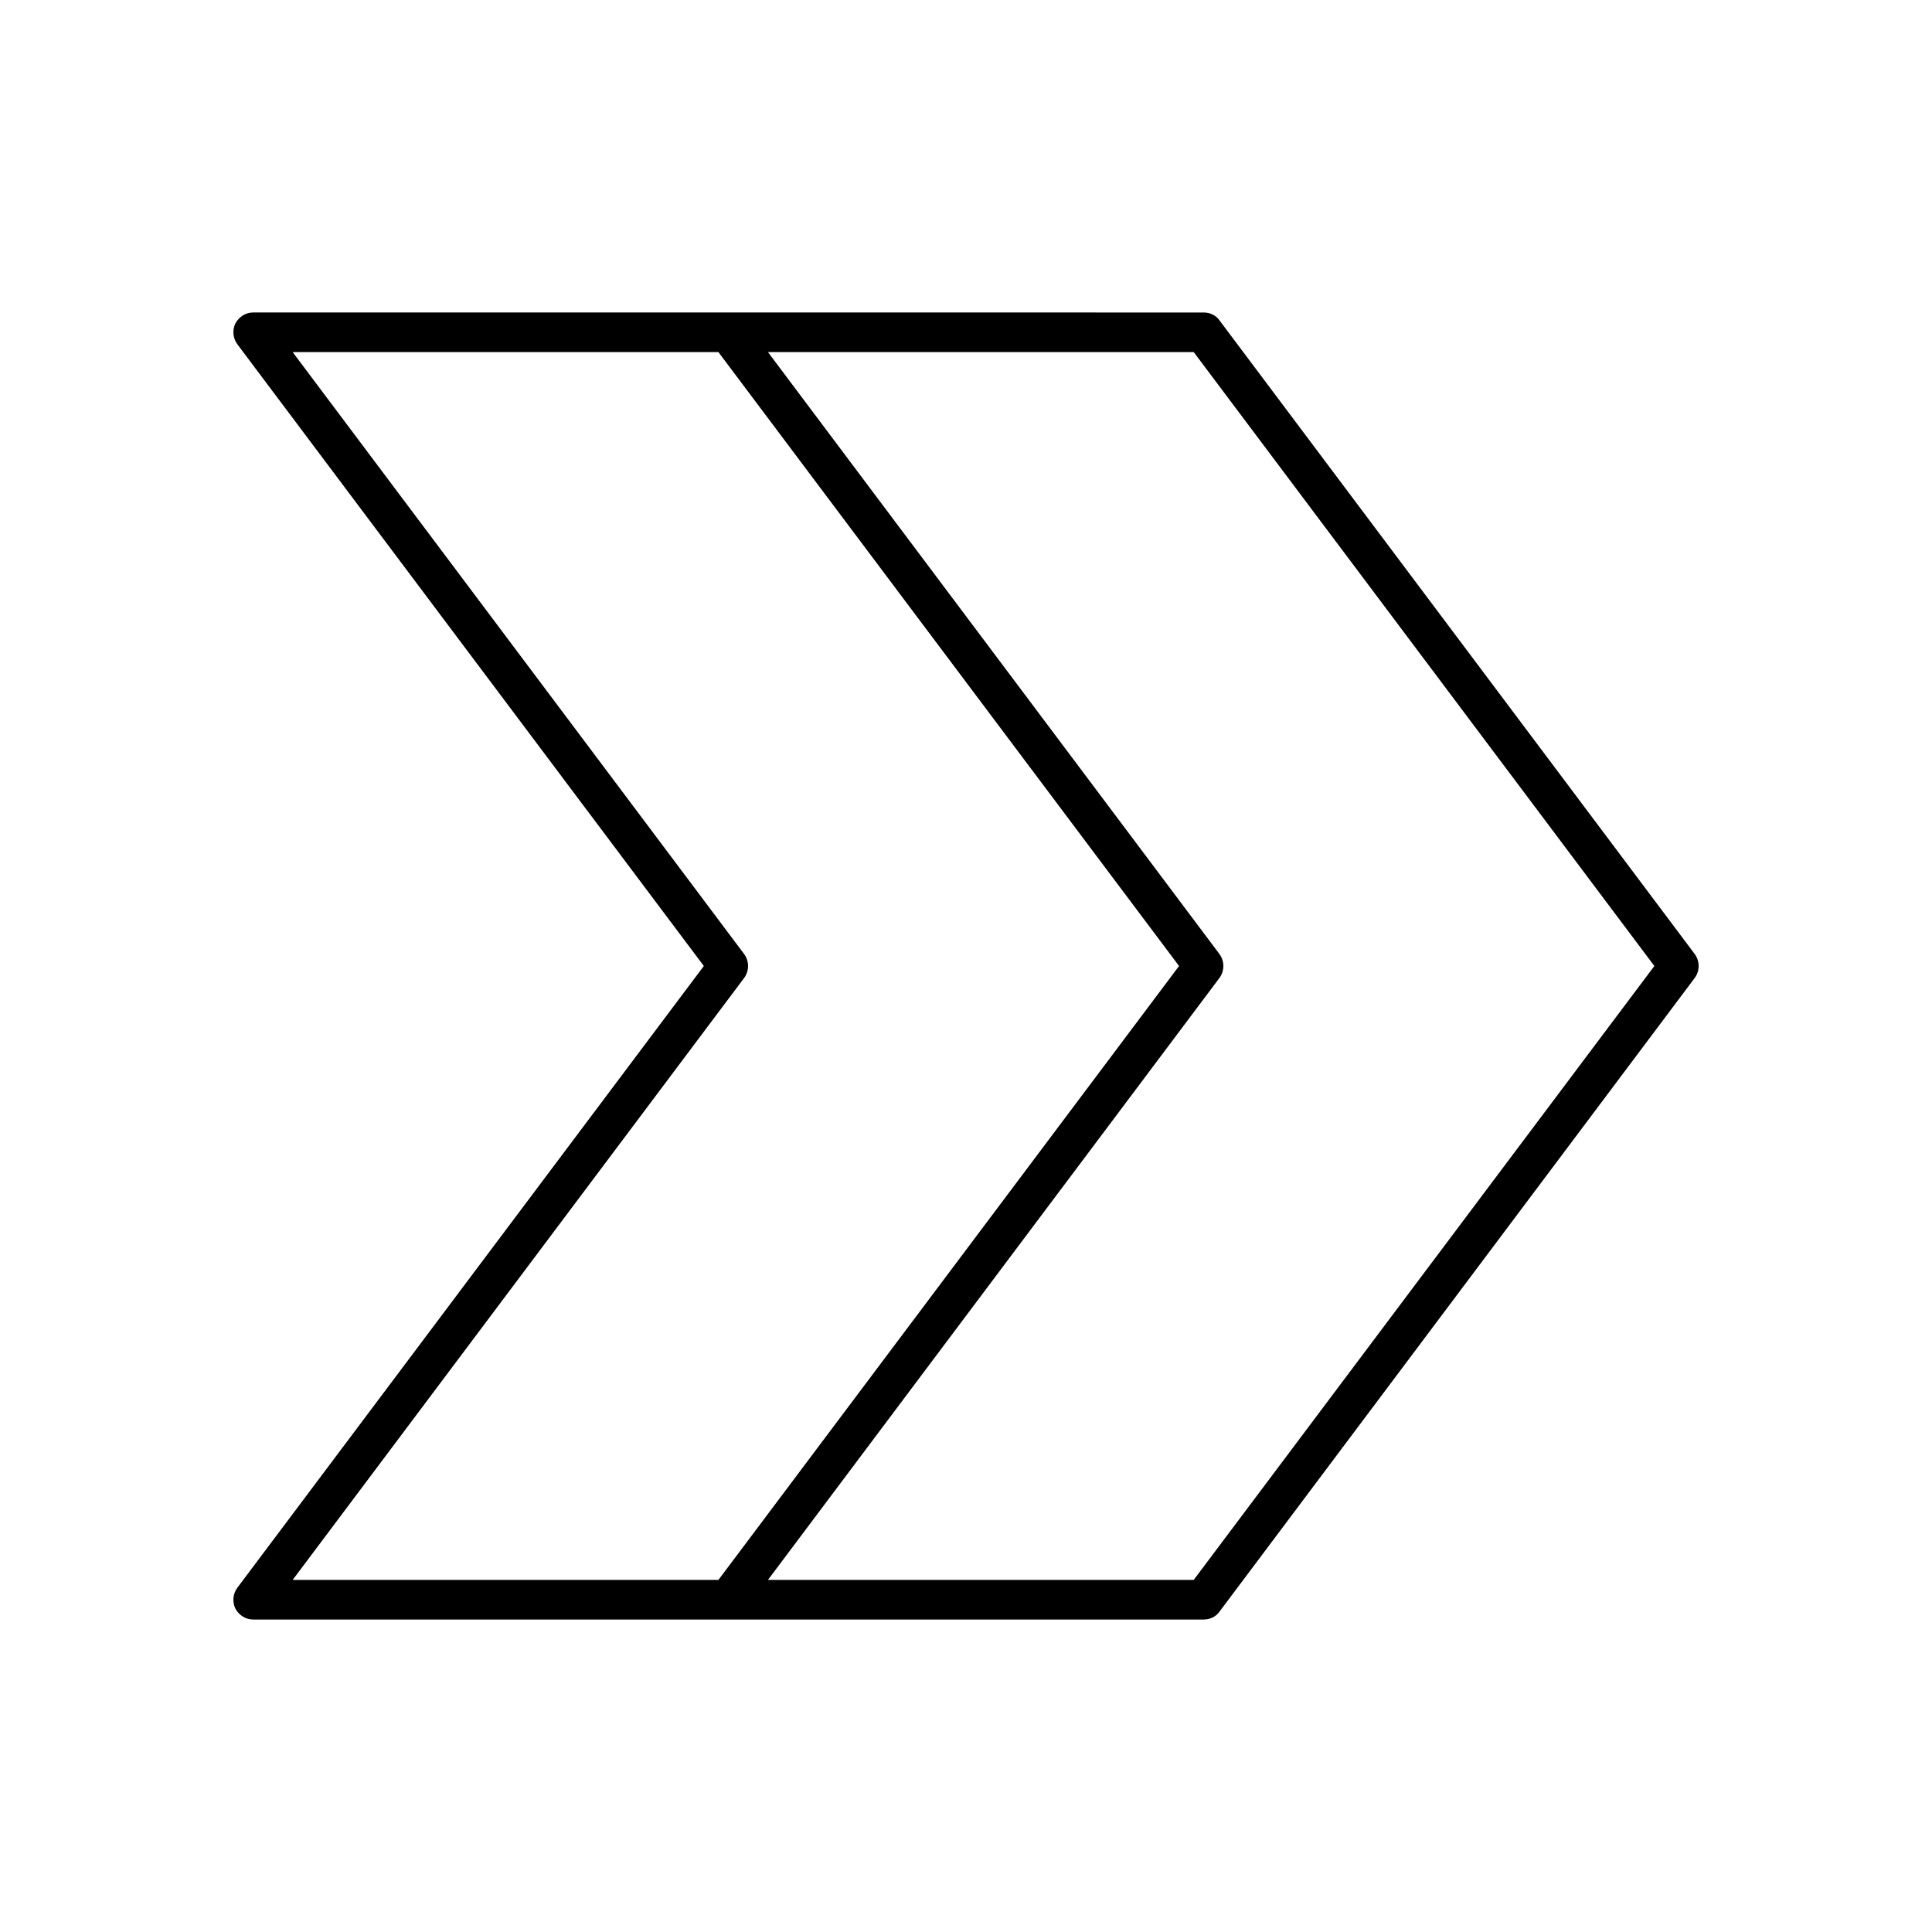
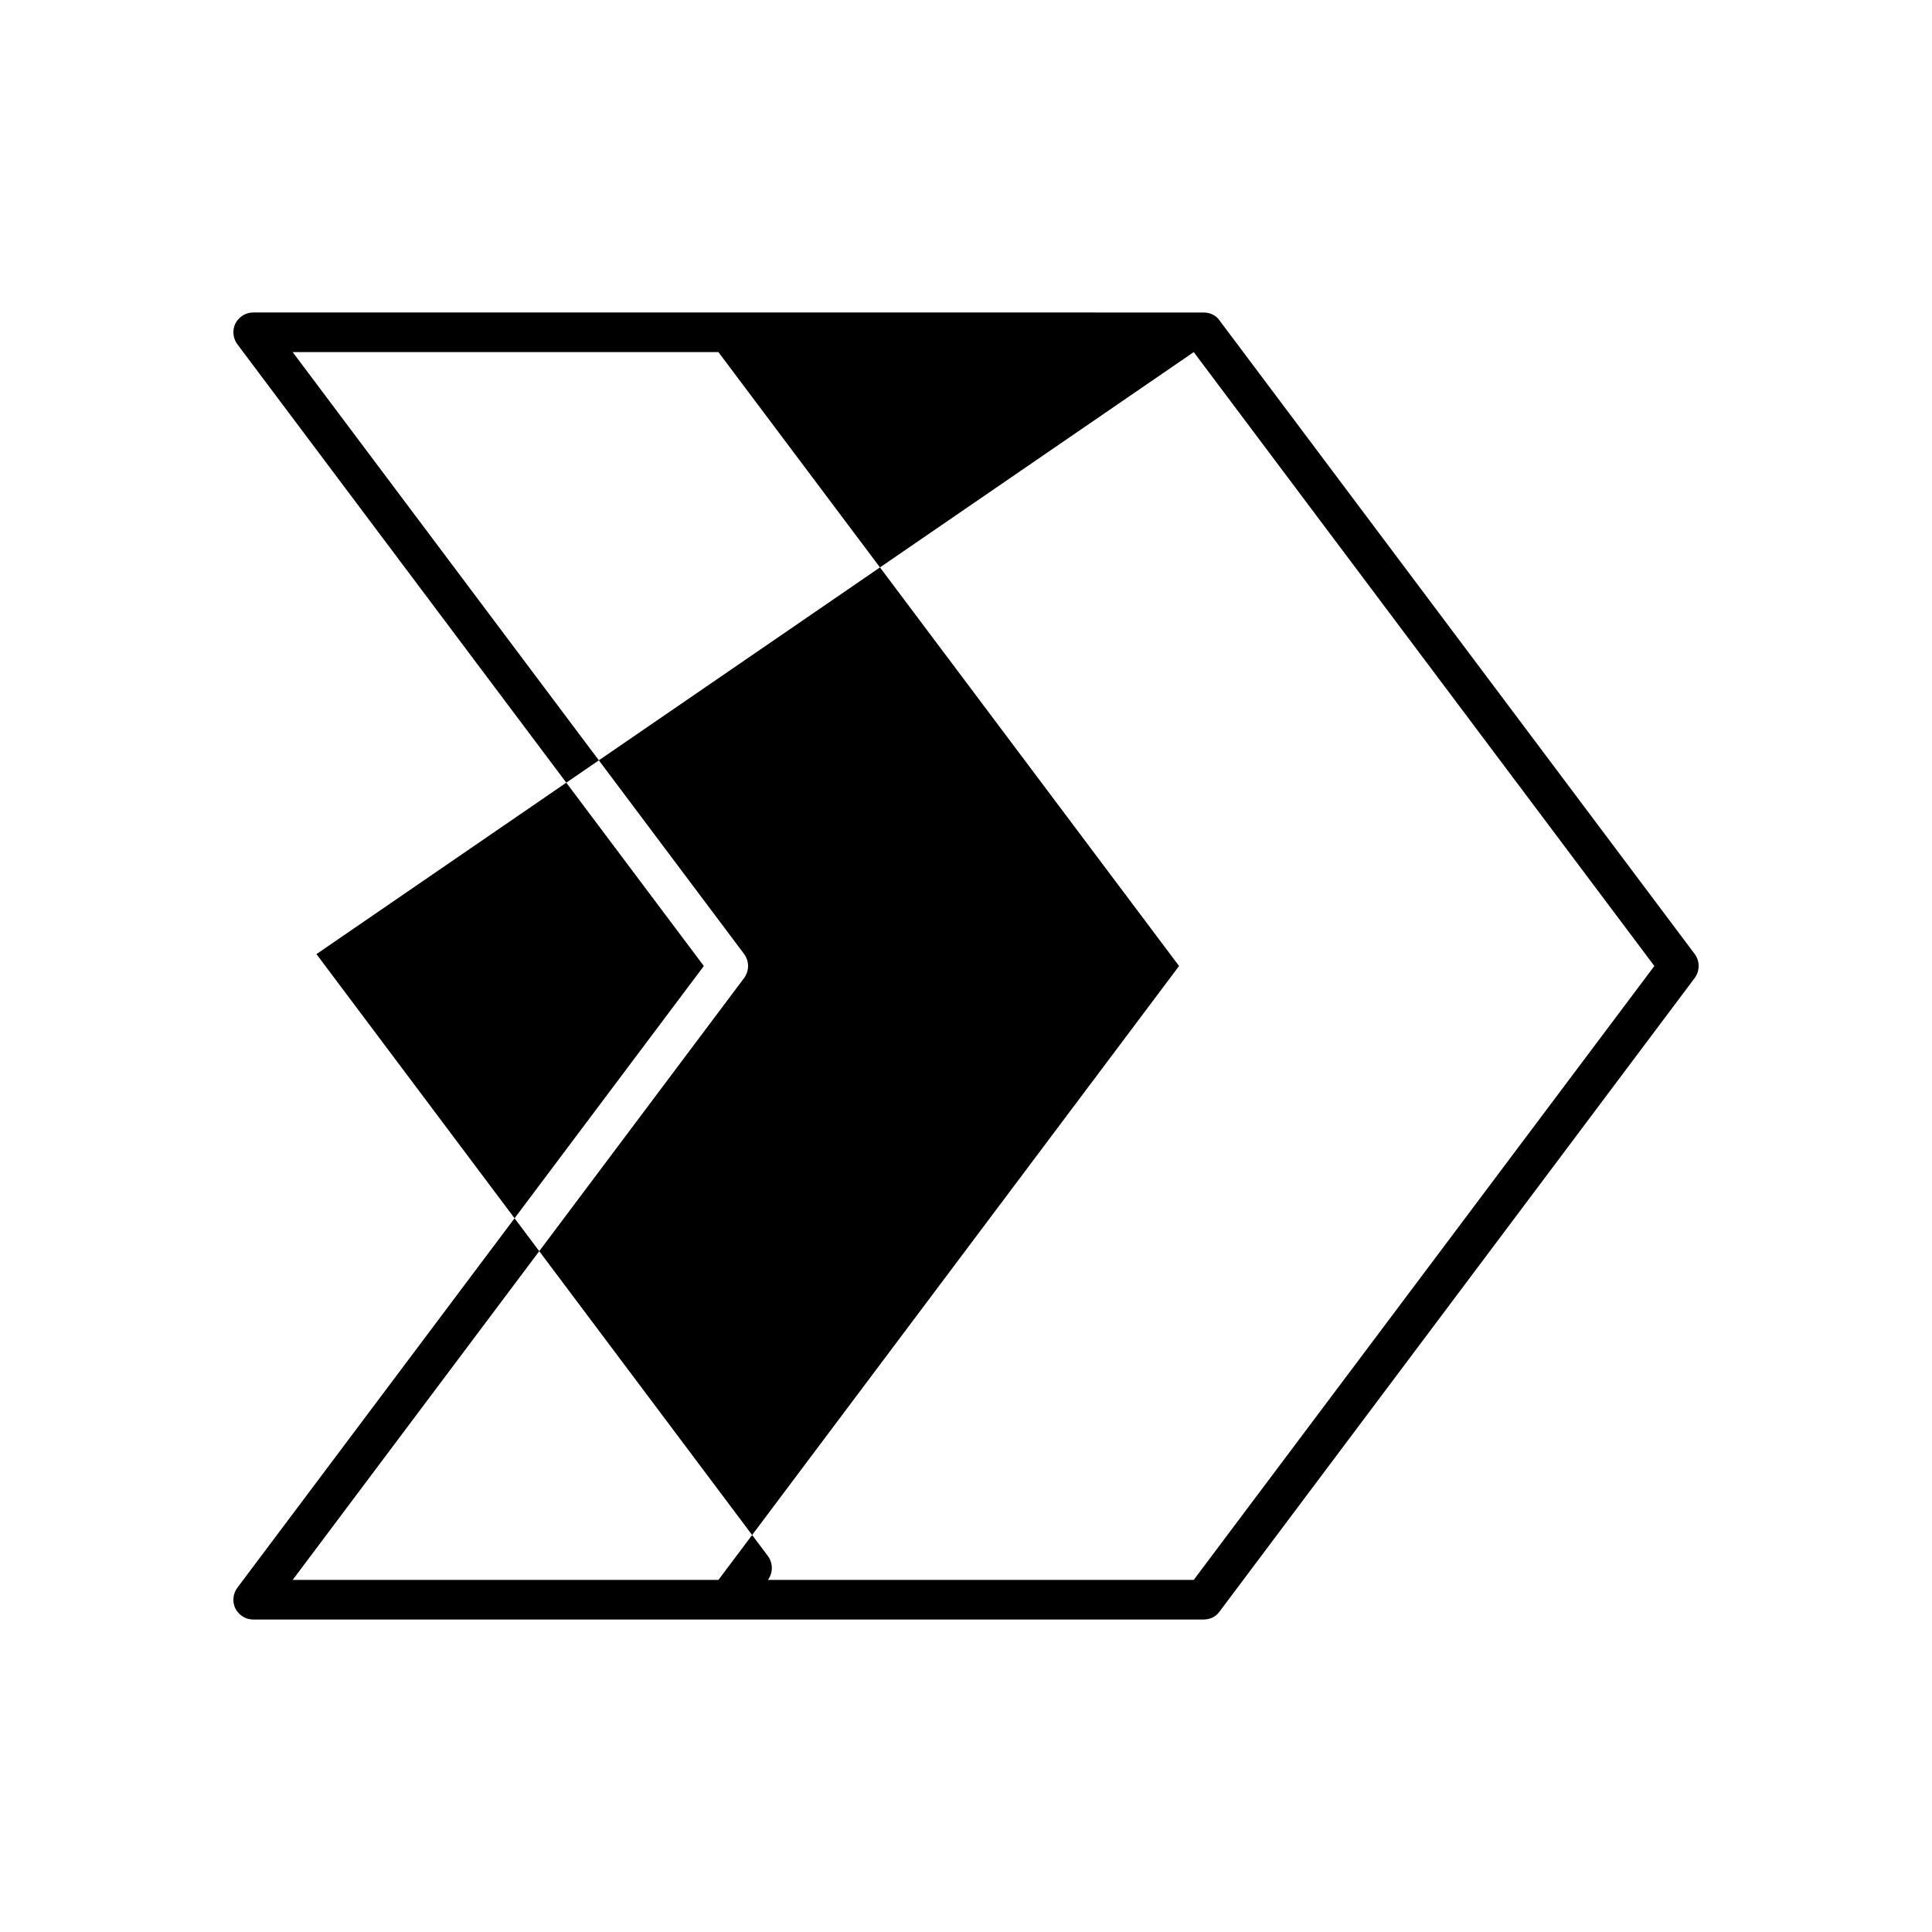
<svg xmlns="http://www.w3.org/2000/svg" fill="#000000" width="800px" height="800px" version="1.1" viewBox="144 144 512 512">
-   <path d="m206.35 570.25c0.945 1.781 2.727 2.938 4.723 2.938h251.91c1.68 0 3.254-0.734 4.199-2.098l125.95-167.94c1.363-1.891 1.363-4.41 0-6.297l-125.95-167.94c-0.945-1.363-2.519-2.098-4.199-2.098l-125.95-0.004h-125.95c-1.996 0-3.777 1.156-4.723 2.938-0.84 1.789-0.629 3.887 0.523 5.461l123.64 164.79-123.64 164.79c-1.152 1.574-1.363 3.676-0.523 5.461zm254-332.94 122.07 162.69-122.07 162.69h-112.83l119.66-159.54c1.363-1.891 1.363-4.41 0-6.297l-119.66-159.54zm-119.13 165.84c1.363-1.891 1.363-4.41 0-6.297l-119.66-159.54h112.83l122.07 162.69-122.07 162.69h-112.83z" />
+   <path d="m206.35 570.25c0.945 1.781 2.727 2.938 4.723 2.938h251.91c1.68 0 3.254-0.734 4.199-2.098l125.95-167.94c1.363-1.891 1.363-4.41 0-6.297l-125.95-167.94c-0.945-1.363-2.519-2.098-4.199-2.098l-125.95-0.004h-125.95c-1.996 0-3.777 1.156-4.723 2.938-0.84 1.789-0.629 3.887 0.523 5.461l123.64 164.79-123.64 164.79c-1.152 1.574-1.363 3.676-0.523 5.461zm254-332.94 122.07 162.69-122.07 162.69h-112.83c1.363-1.891 1.363-4.41 0-6.297l-119.66-159.54zm-119.13 165.84c1.363-1.891 1.363-4.41 0-6.297l-119.66-159.54h112.83l122.07 162.69-122.07 162.69h-112.83z" />
</svg>